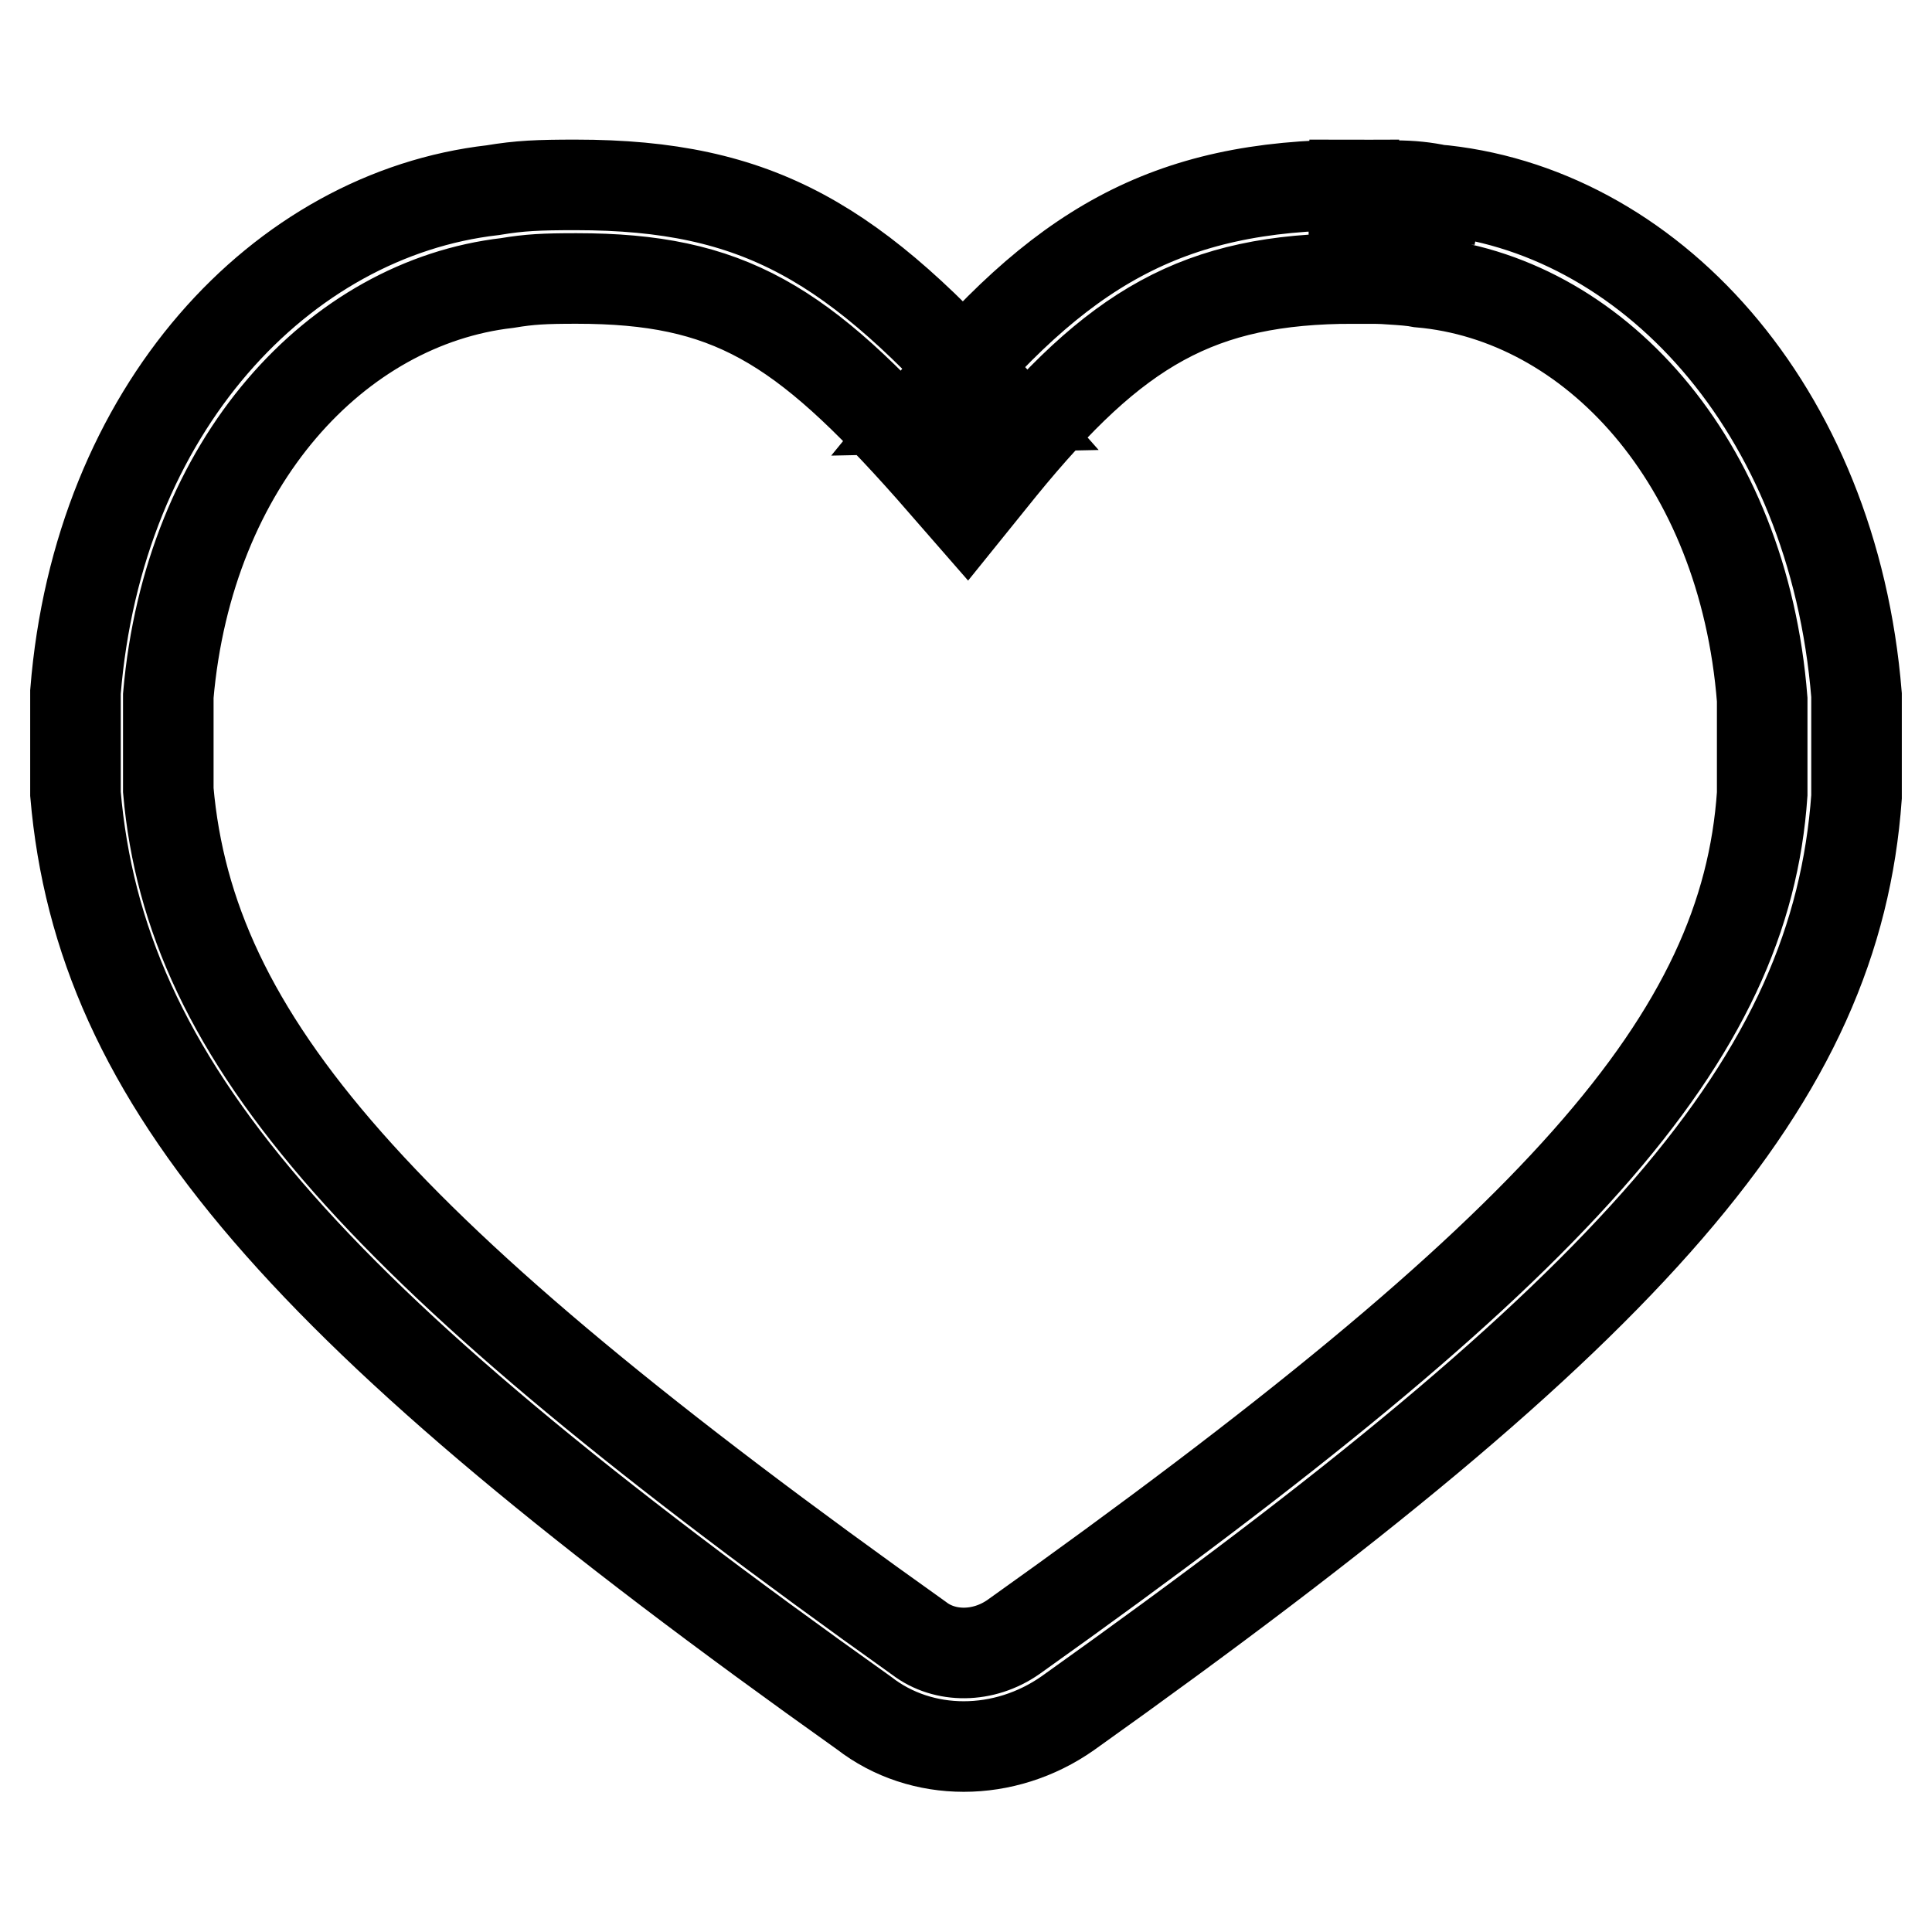
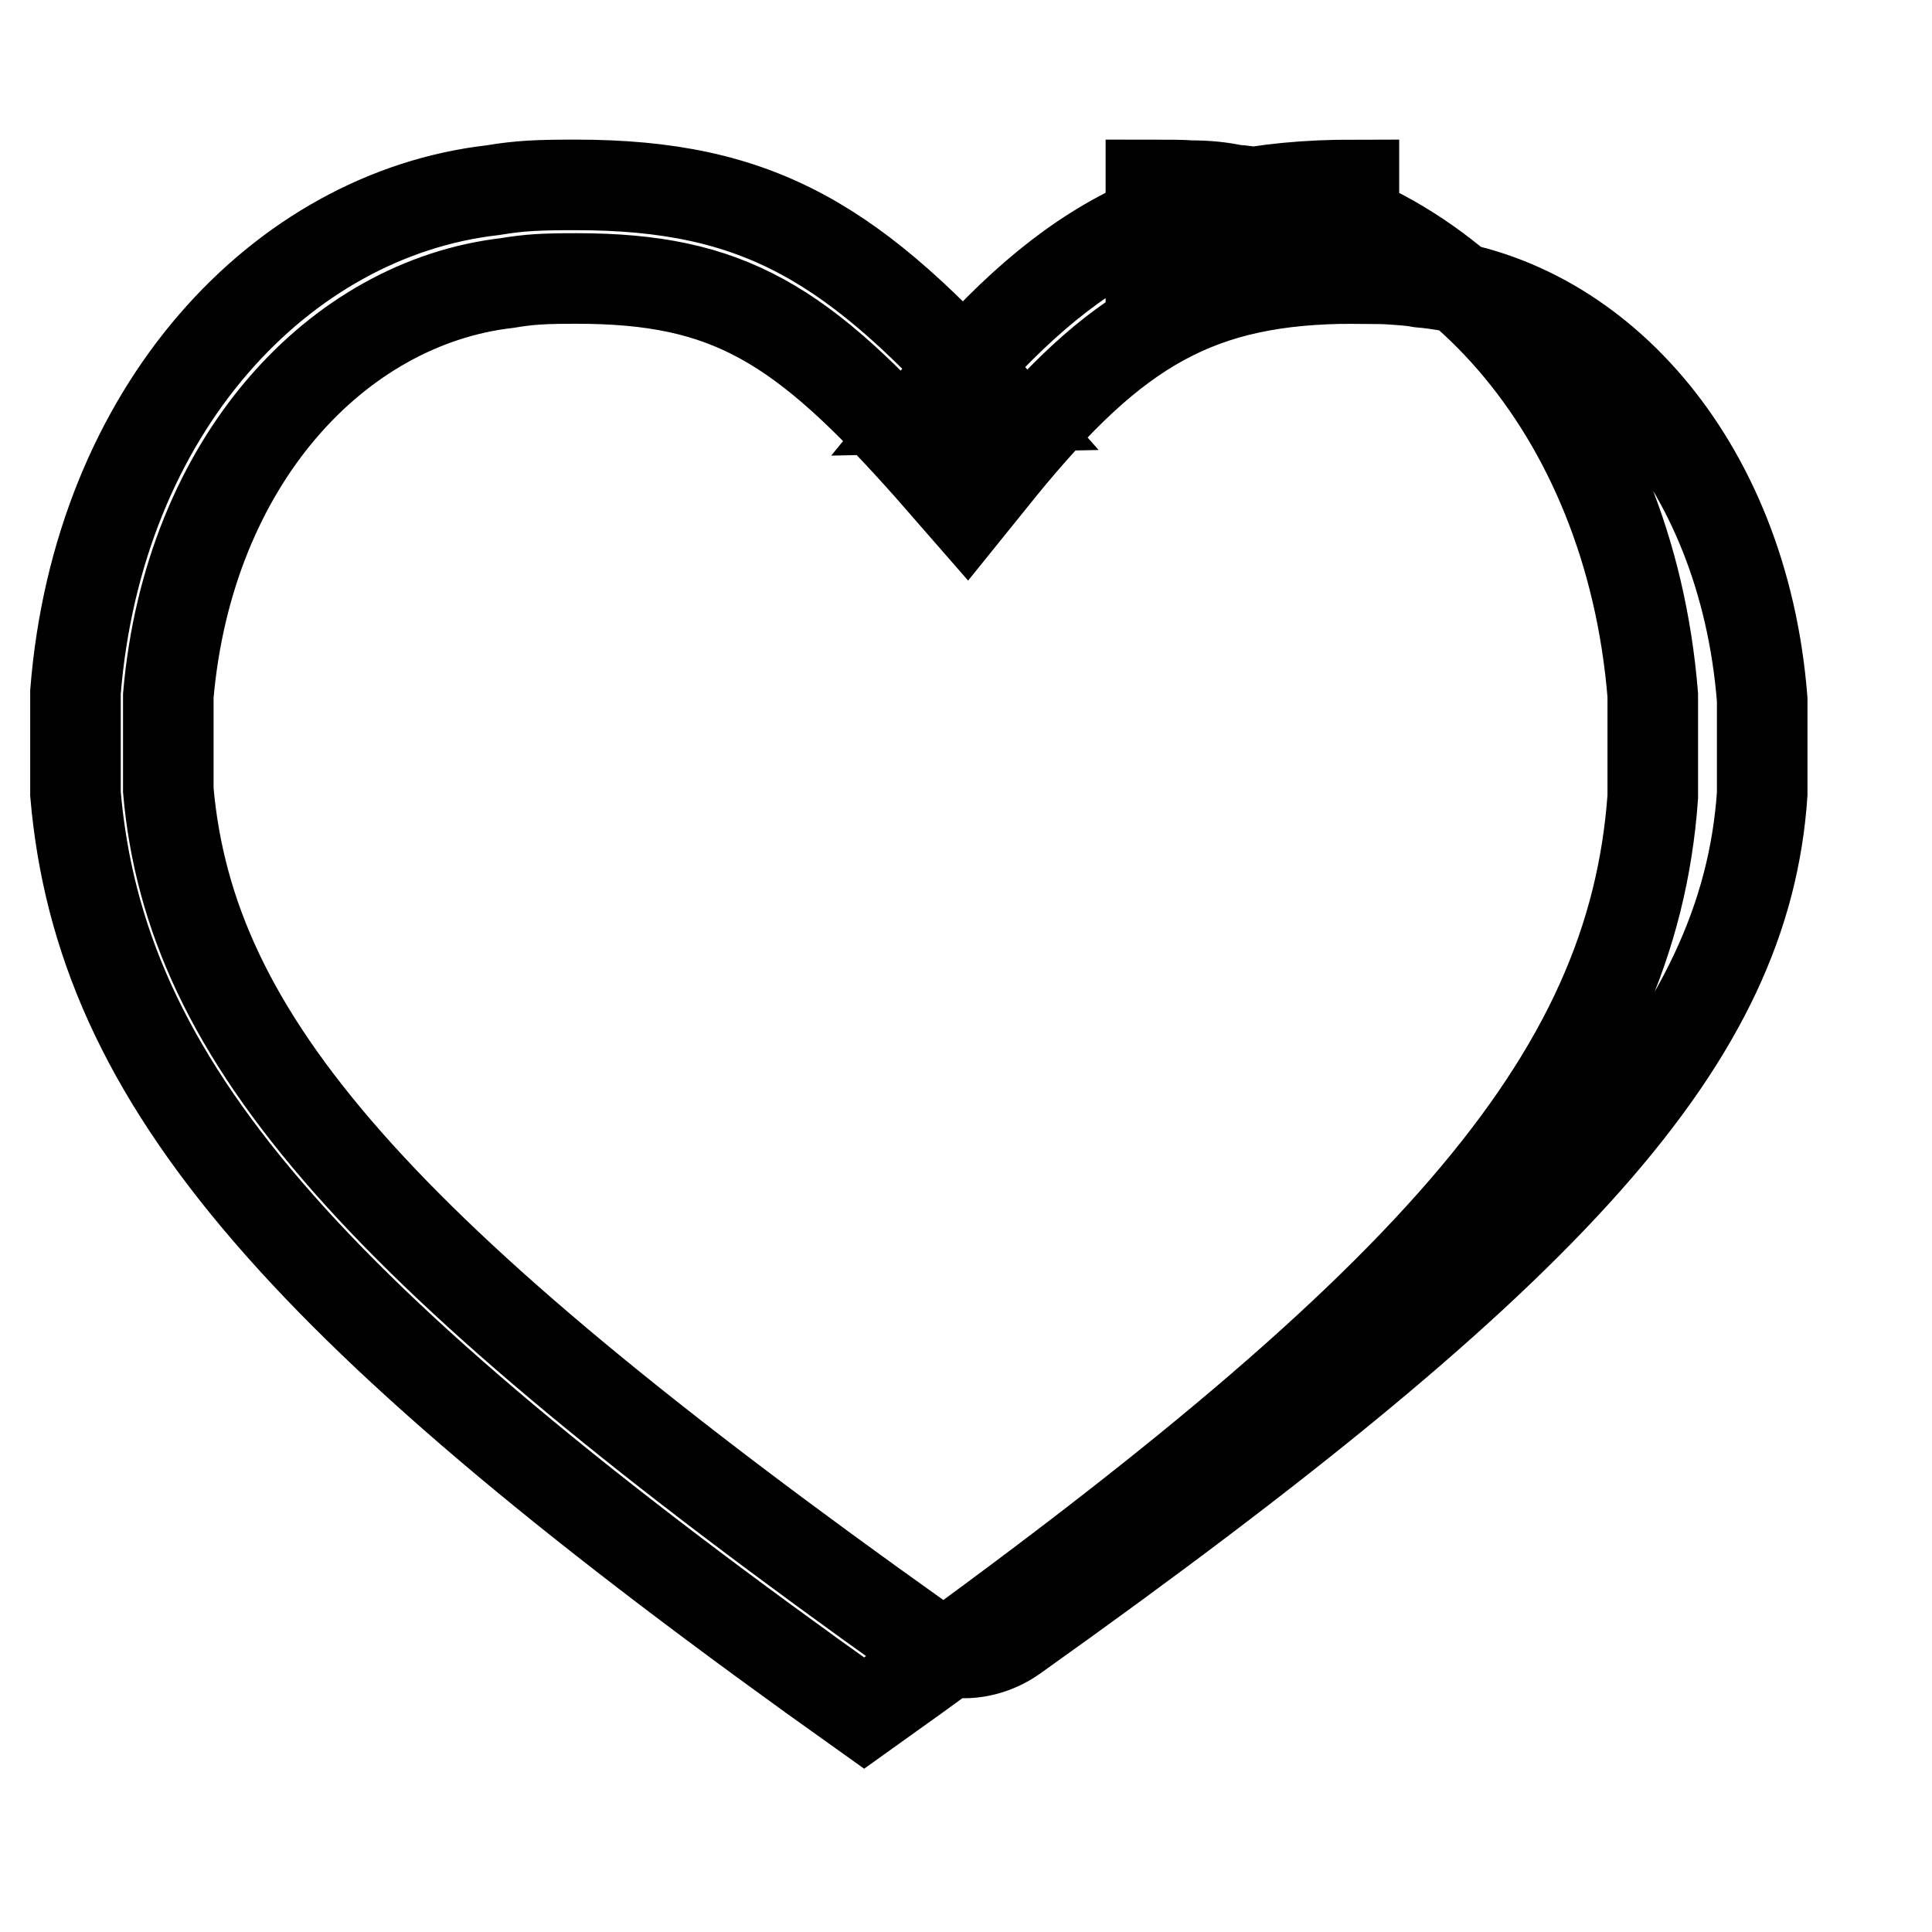
<svg xmlns="http://www.w3.org/2000/svg" version="1.1" x="0px" y="0px" viewBox="0 0 256 256" enable-background="new 0 0 256 256" xml:space="preserve">
  <g>
    <g>
-       <path stroke-width="12" fill-opacity="0" stroke="#000000" d="M184.2,37c1.6,0.1,3,0.2,4,0.4c22.8,2,42.8,23.5,45.3,55.3l0,12.5c-2.2,32.2-26.7,60.1-99.2,111.7c-4,2.8-9.1,2.8-12.5,0.2c-72.1-51.3-96.6-79.4-99.5-112.4l0-12.5C25,61.1,44.7,40.1,67.2,37.5c3-0.5,4.9-0.6,9.2-0.6c20.1,0,29.8,5.9,46.9,25.2l4.8,5.5l4.6-5.7c15.1-18.5,26.1-25,46.7-25V24.5c-24.9,0-39.1,8.4-56.4,29.6l9.5-0.2c-19.2-21.7-31.9-29.4-56.2-29.4c-5,0-7.4,0.1-11,0.7C37.3,28.4,13,54.2,10,91.7l0,13.5c3.3,38.3,29.8,68.7,104.5,121.8c7.6,5.9,18.6,5.9,27,0c75.4-53.7,101.8-83.9,104.5-121.4l0-13.5c-3.1-38.2-27.7-64.6-56-67l-0.5,6.2l1.2-6.1c-1.8-0.4-3.7-0.6-5.9-0.6c-1.5-0.1-2.7-0.1-5.3-0.1v12.4C181.9,36.9,183,36.9,184.2,37z" />
+       <path stroke-width="12" fill-opacity="0" stroke="#000000" d="M184.2,37c1.6,0.1,3,0.2,4,0.4c22.8,2,42.8,23.5,45.3,55.3l0,12.5c-2.2,32.2-26.7,60.1-99.2,111.7c-4,2.8-9.1,2.8-12.5,0.2c-72.1-51.3-96.6-79.4-99.5-112.4l0-12.5C25,61.1,44.7,40.1,67.2,37.5c3-0.5,4.9-0.6,9.2-0.6c20.1,0,29.8,5.9,46.9,25.2l4.8,5.5l4.6-5.7c15.1-18.5,26.1-25,46.7-25V24.5c-24.9,0-39.1,8.4-56.4,29.6l9.5-0.2c-19.2-21.7-31.9-29.4-56.2-29.4c-5,0-7.4,0.1-11,0.7C37.3,28.4,13,54.2,10,91.7l0,13.5c3.3,38.3,29.8,68.7,104.5,121.8c75.4-53.7,101.8-83.9,104.5-121.4l0-13.5c-3.1-38.2-27.7-64.6-56-67l-0.5,6.2l1.2-6.1c-1.8-0.4-3.7-0.6-5.9-0.6c-1.5-0.1-2.7-0.1-5.3-0.1v12.4C181.9,36.9,183,36.9,184.2,37z" />
    </g>
  </g>
</svg>